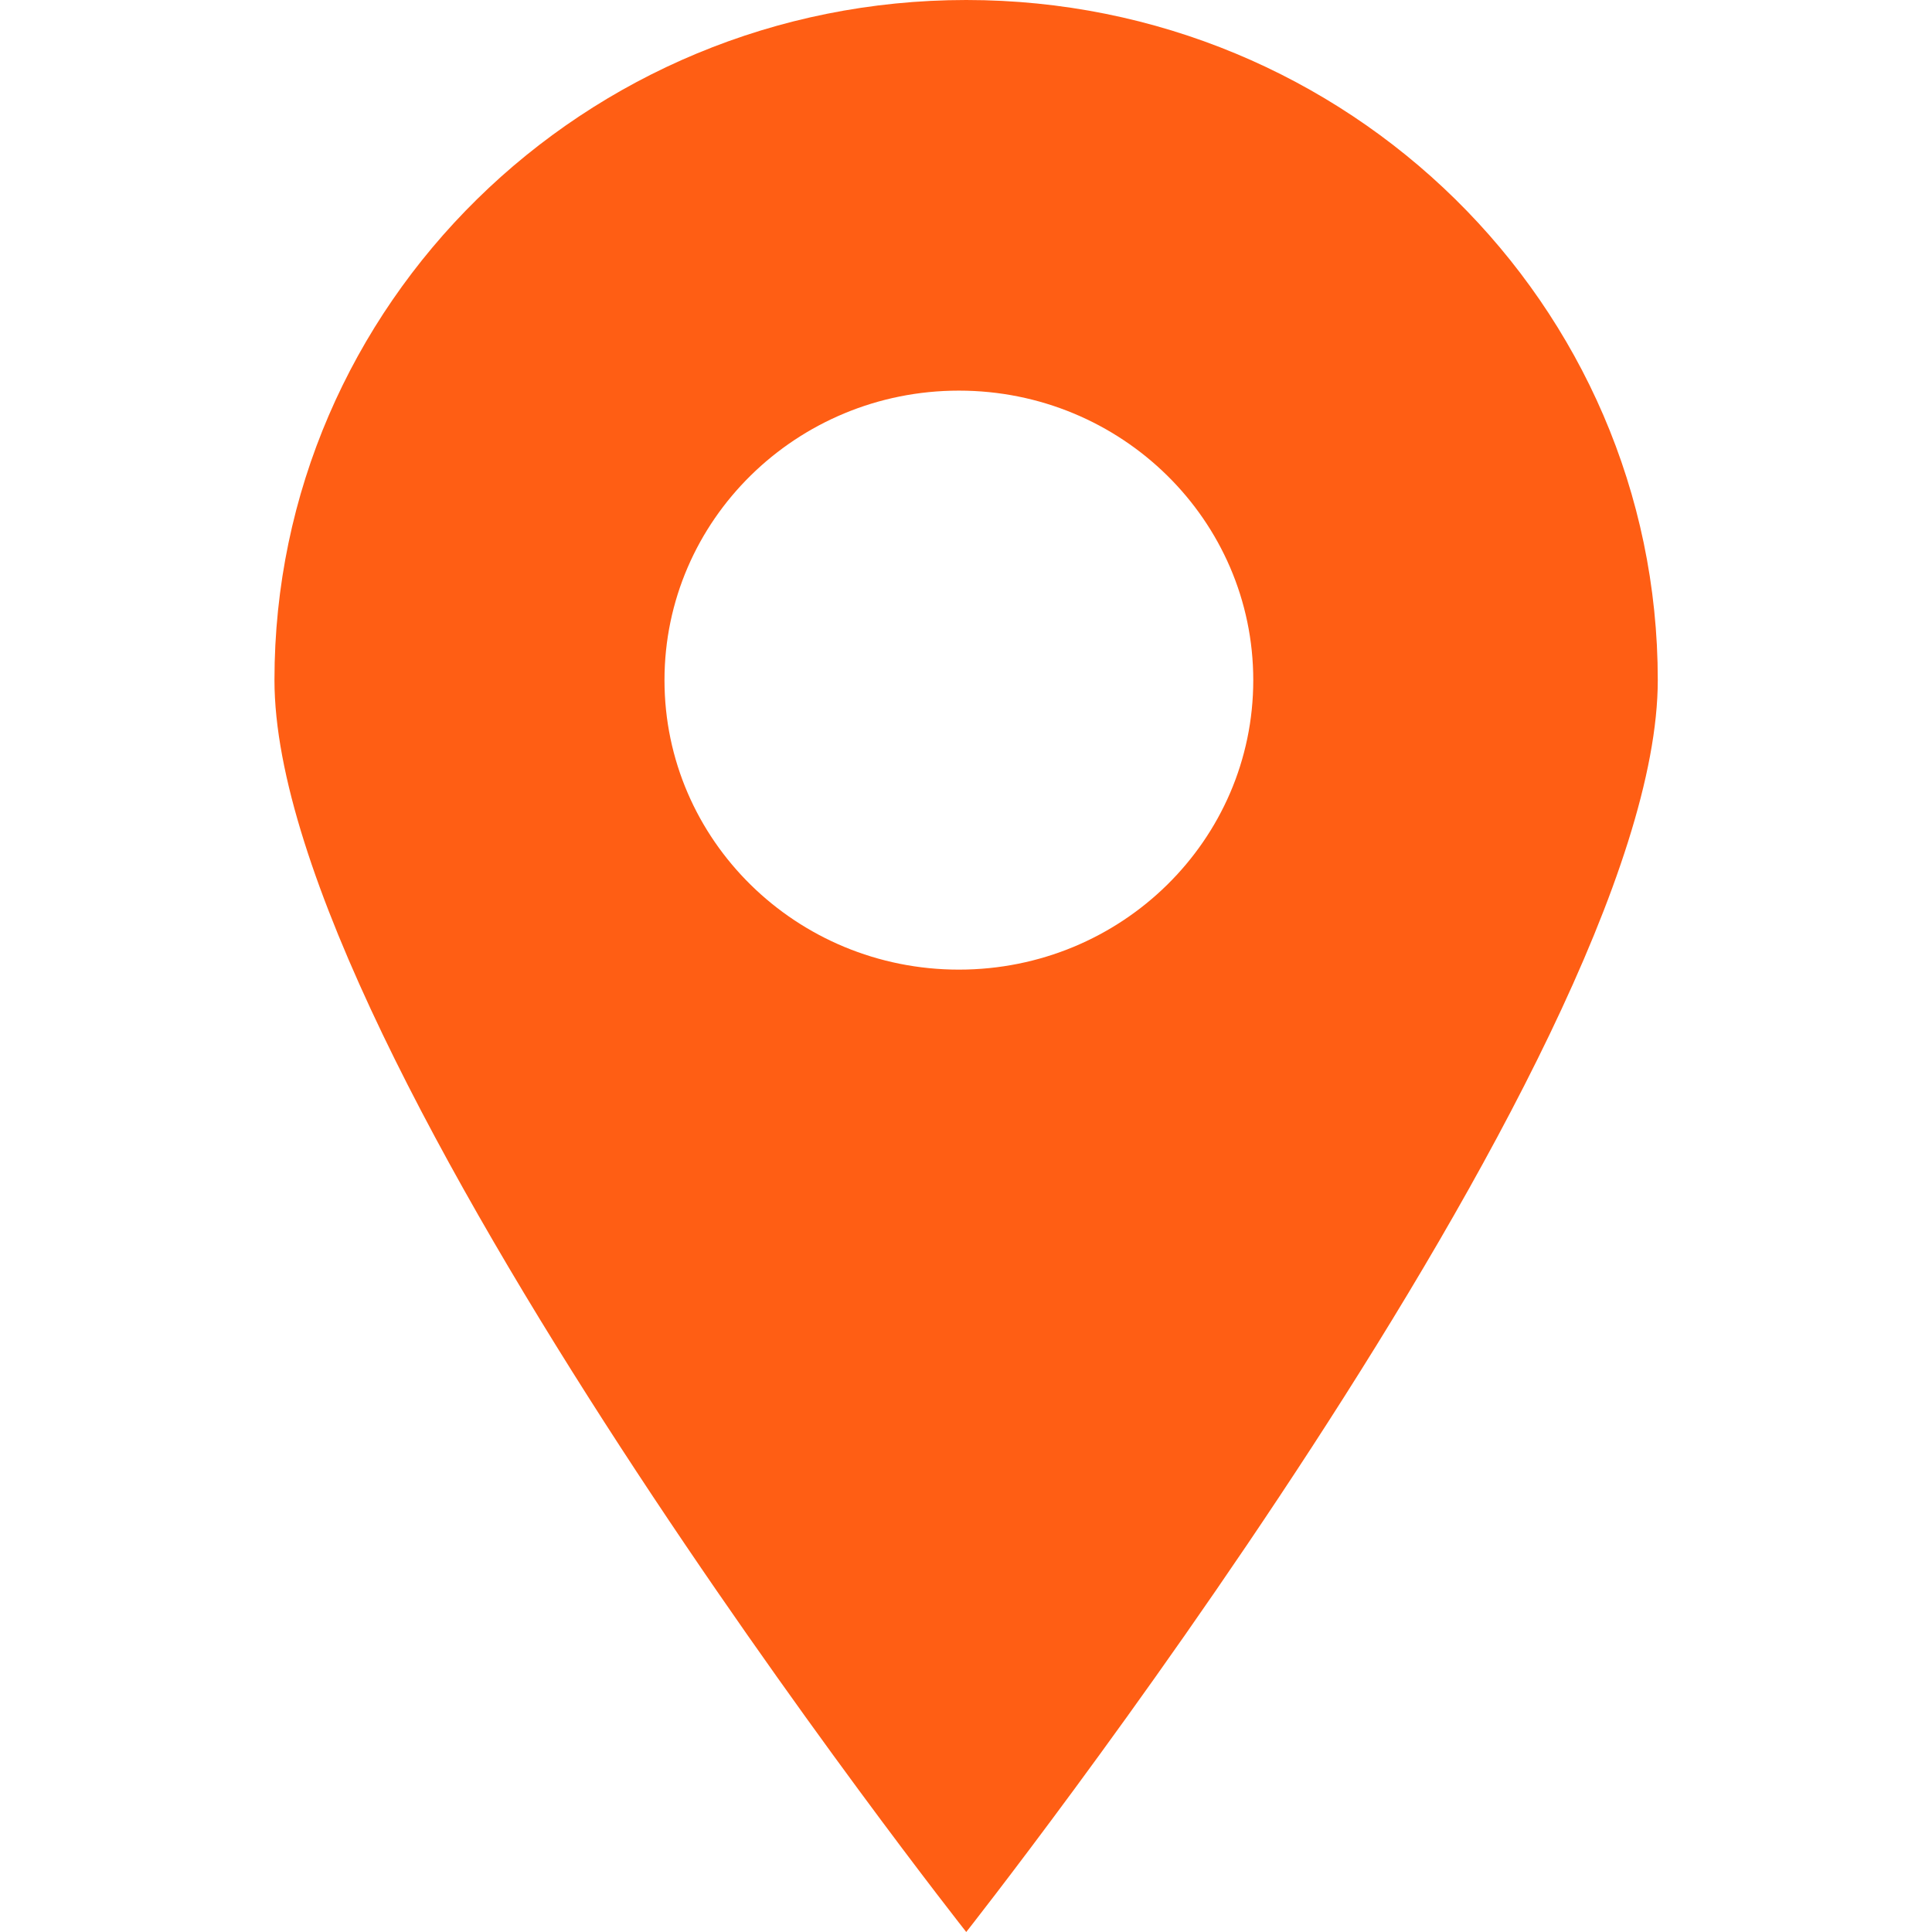
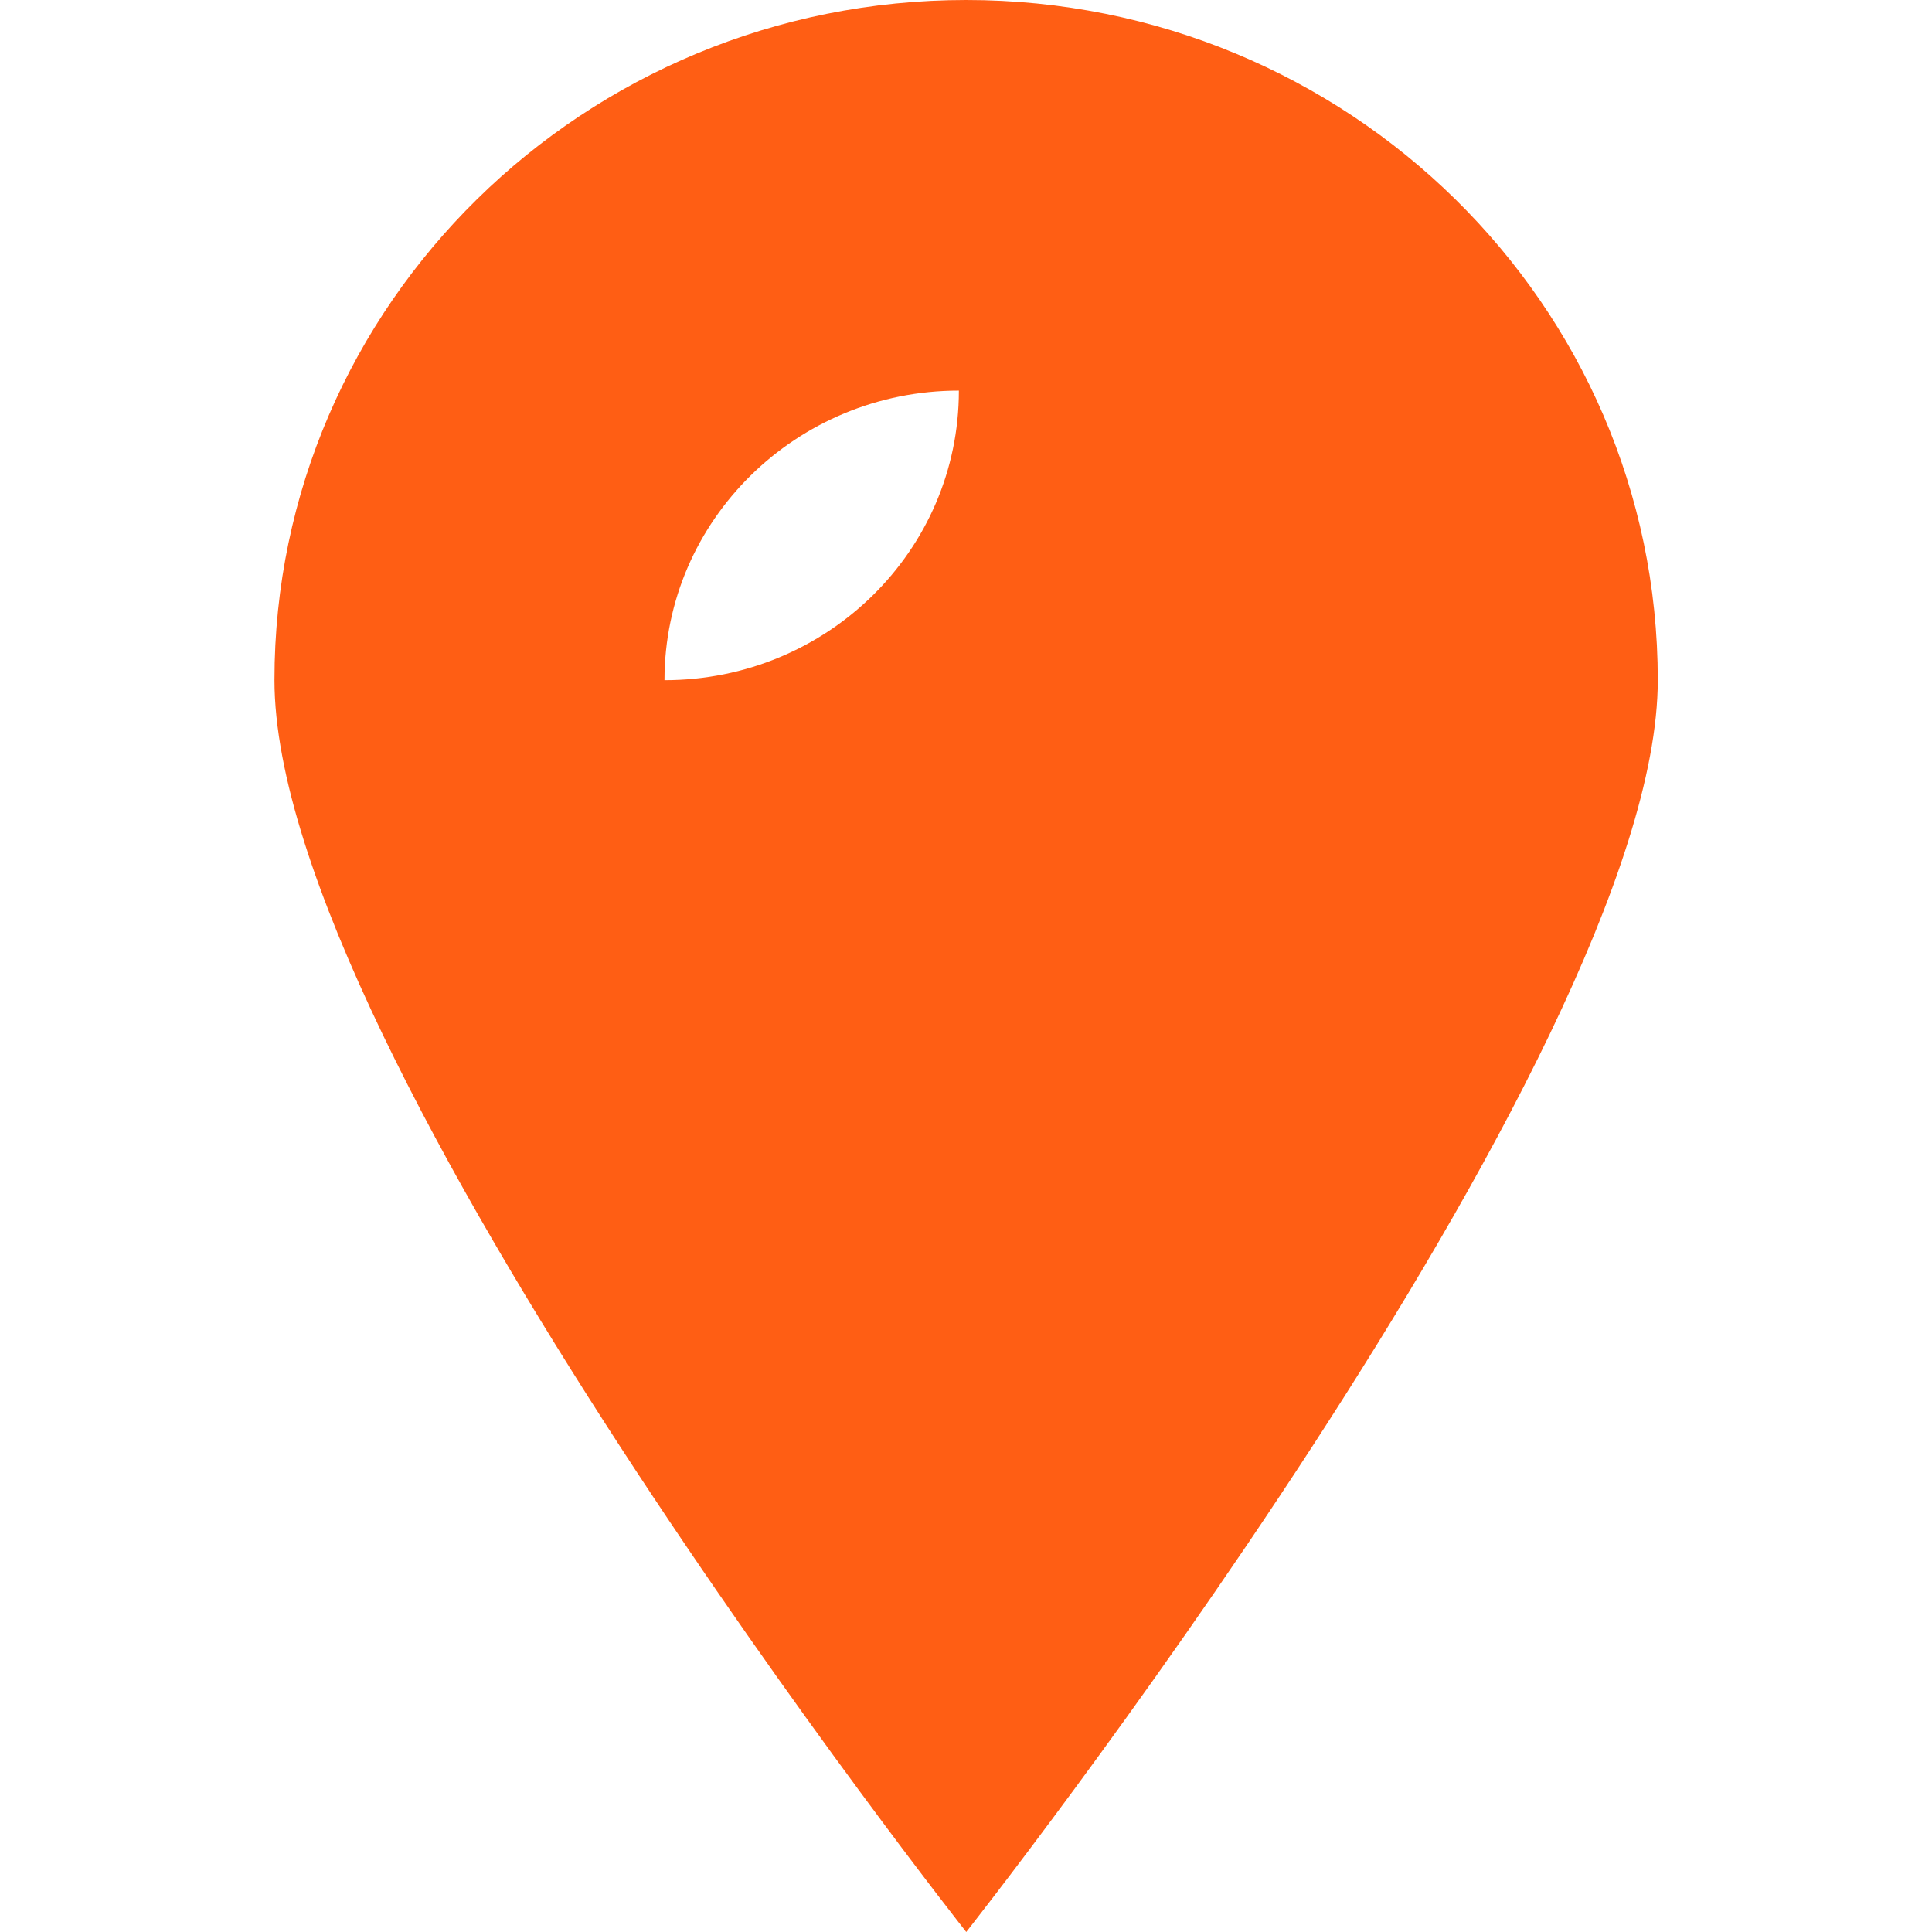
<svg xmlns="http://www.w3.org/2000/svg" t="1572936751172" class="icon" viewBox="0 0 1024 1024" version="1.1" p-id="3680" width="50" height="50">
  <defs>
    <style type="text/css" />
  </defs>
-   <path d="M512.128 1024c0 0-366.656-464.448-366.656-663.552C145.408 161.408 309.632 0 512.128 0c202.432 0 366.528 161.344 366.528 360.448S512.128 1024 512.128 1024L512.128 1024 512.128 1024zM508.224 207.04c-86.144 0-156.032 68.736-156.032 153.472S422.08 513.92 508.224 513.92c86.272 0 156.032-68.672 156.032-153.408S594.496 207.04 508.224 207.04L508.224 207.04 508.224 207.04zM508.224 207.04" p-id="3681" fill="#ff5e14" />
+   <path d="M512.128 1024c0 0-366.656-464.448-366.656-663.552C145.408 161.408 309.632 0 512.128 0c202.432 0 366.528 161.344 366.528 360.448S512.128 1024 512.128 1024L512.128 1024 512.128 1024zM508.224 207.04c-86.144 0-156.032 68.736-156.032 153.472c86.272 0 156.032-68.672 156.032-153.408S594.496 207.04 508.224 207.04L508.224 207.04 508.224 207.04zM508.224 207.04" p-id="3681" fill="#ff5e14" />
</svg>